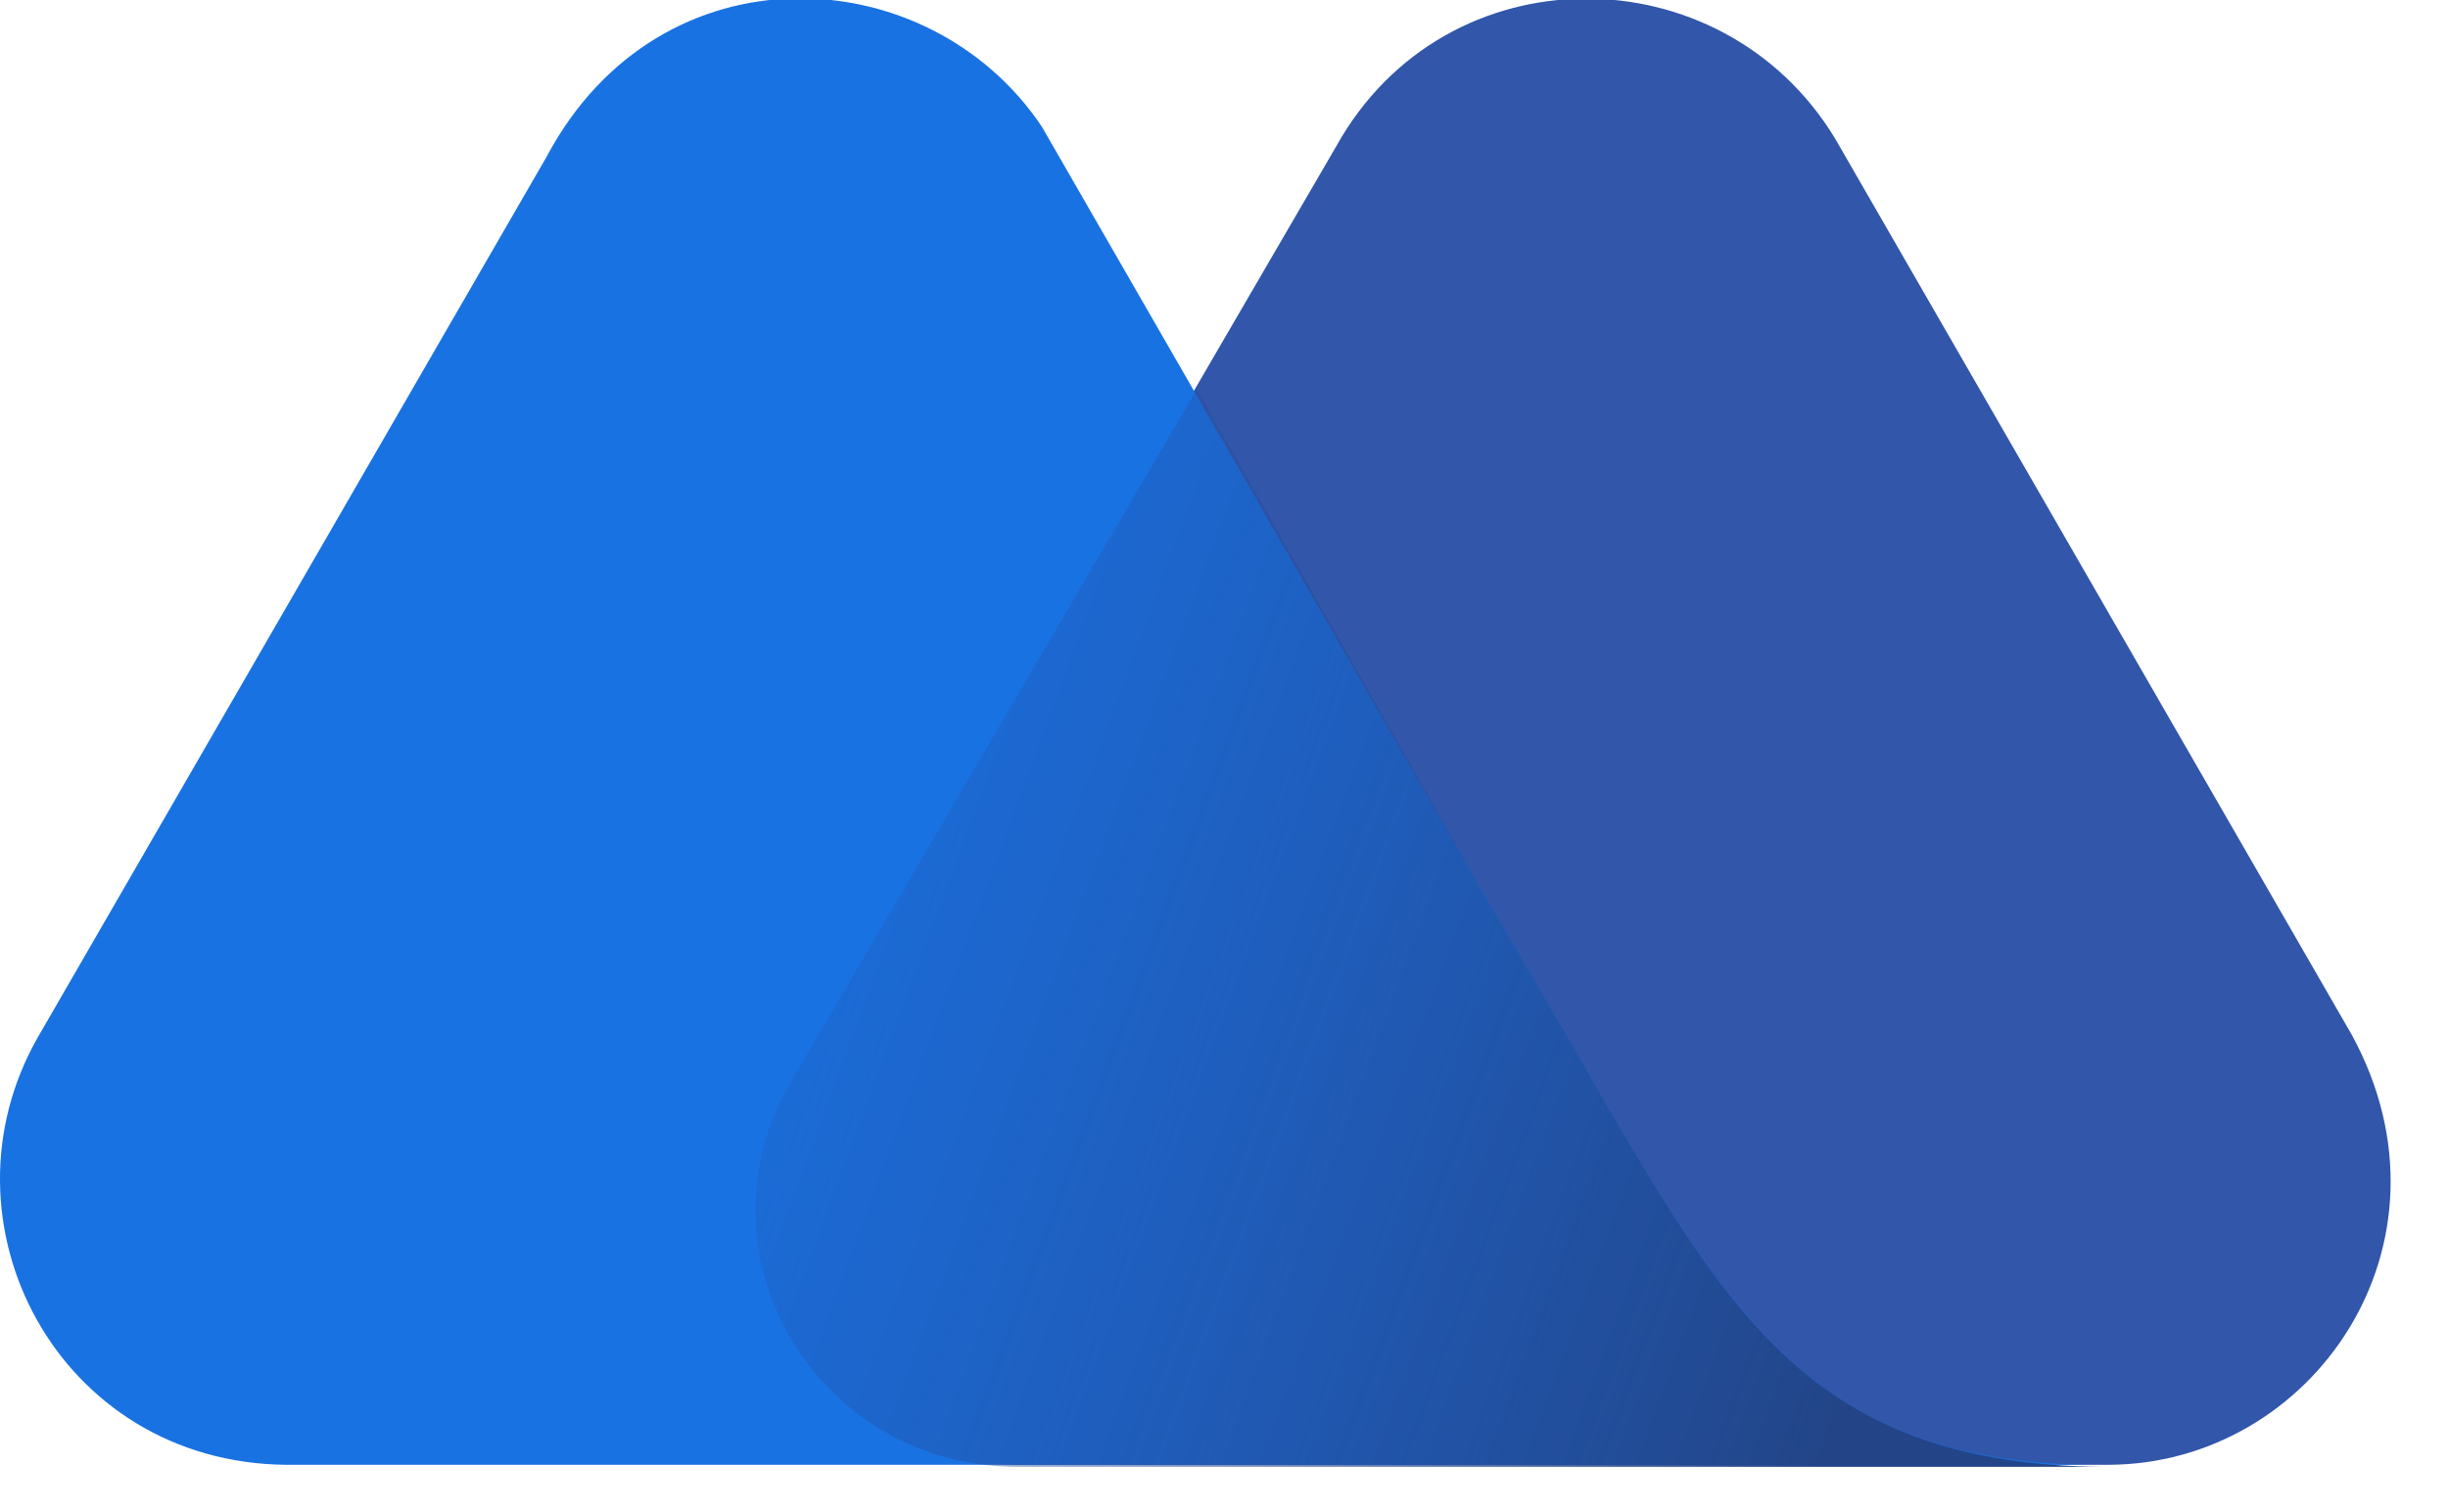
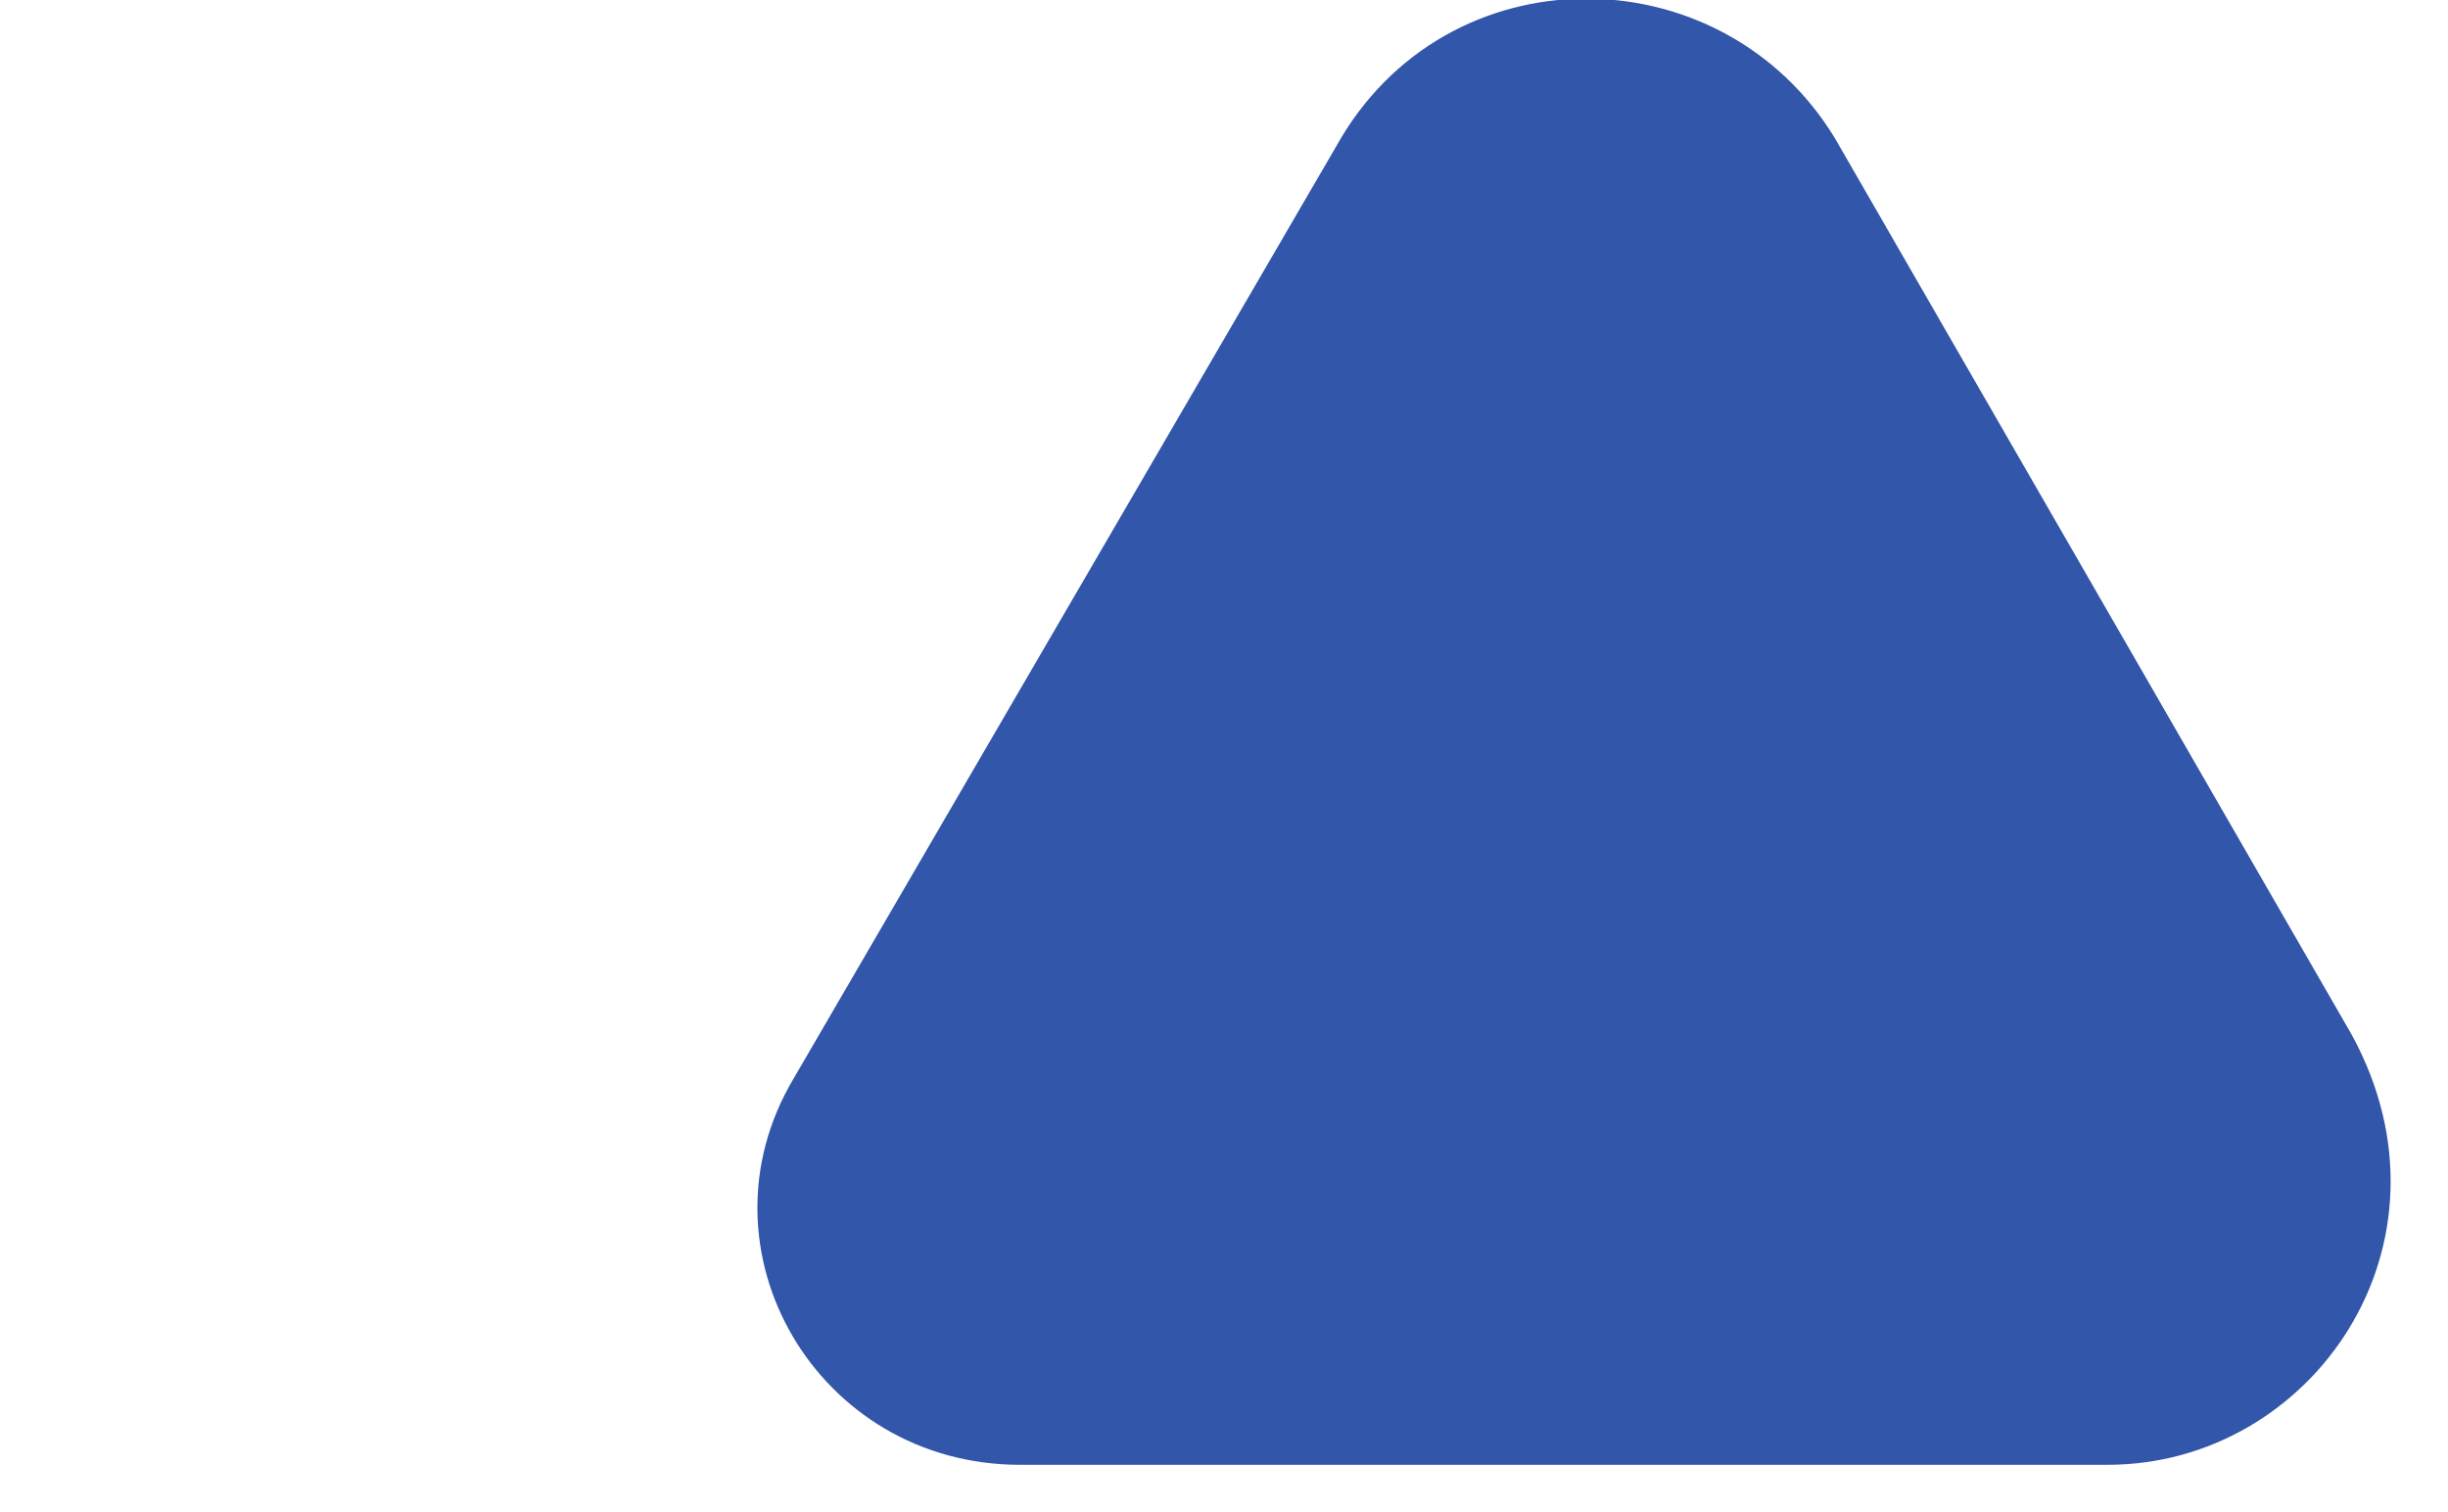
<svg xmlns="http://www.w3.org/2000/svg" width="34" height="21" viewBox="0 0 34 21" fill="none">
  <g clip-path="url(#clip0_148_5751)">
    <path d="M32.668 14.379L25.488 1.925C23.914 -0.671 20.076 -0.699 18.557 2.035L11.018 14.986C9.61 17.361 11.35 20.343 14.166 20.343H29.271C32.115 20.343 34.242 17.278 32.668 14.379Z" fill="#3156AA" />
-     <path d="M22.312 15.345L21.871 14.572C21.456 13.854 20.545 12.308 20.545 12.308L14.47 1.759C12.896 -0.588 9.168 -0.781 7.594 2.173L0.525 14.406C-0.939 16.974 0.801 20.316 3.977 20.343H18.999H25.405H29.216C25.322 20.371 24.08 18.355 22.312 15.345Z" fill="#1972E2" />
-     <path d="M22.312 15.345L21.871 14.572C21.456 13.854 20.545 12.308 20.545 12.308L16.624 5.404L10.991 15.014C9.582 17.389 11.322 20.371 14.139 20.371H18.971H25.378H29.216C25.295 20.343 24.08 18.355 22.312 15.345Z" fill="url(#paint0_linear_148_5751)" />
  </g>
  <defs>
    <linearGradient id="paint0_linear_148_5751" x1="8.986" y1="10.647" x2="26.437" y2="17.096" gradientUnits="userSpaceOnUse">
      <stop stop-color="#264CA2" stop-opacity="0" />
      <stop offset="1" stop-color="#234588" />
    </linearGradient>
    <clipPath id="clip0_148_5751">
      <rect width="168" height="21" fill="white" />
    </clipPath>
  </defs>
</svg>